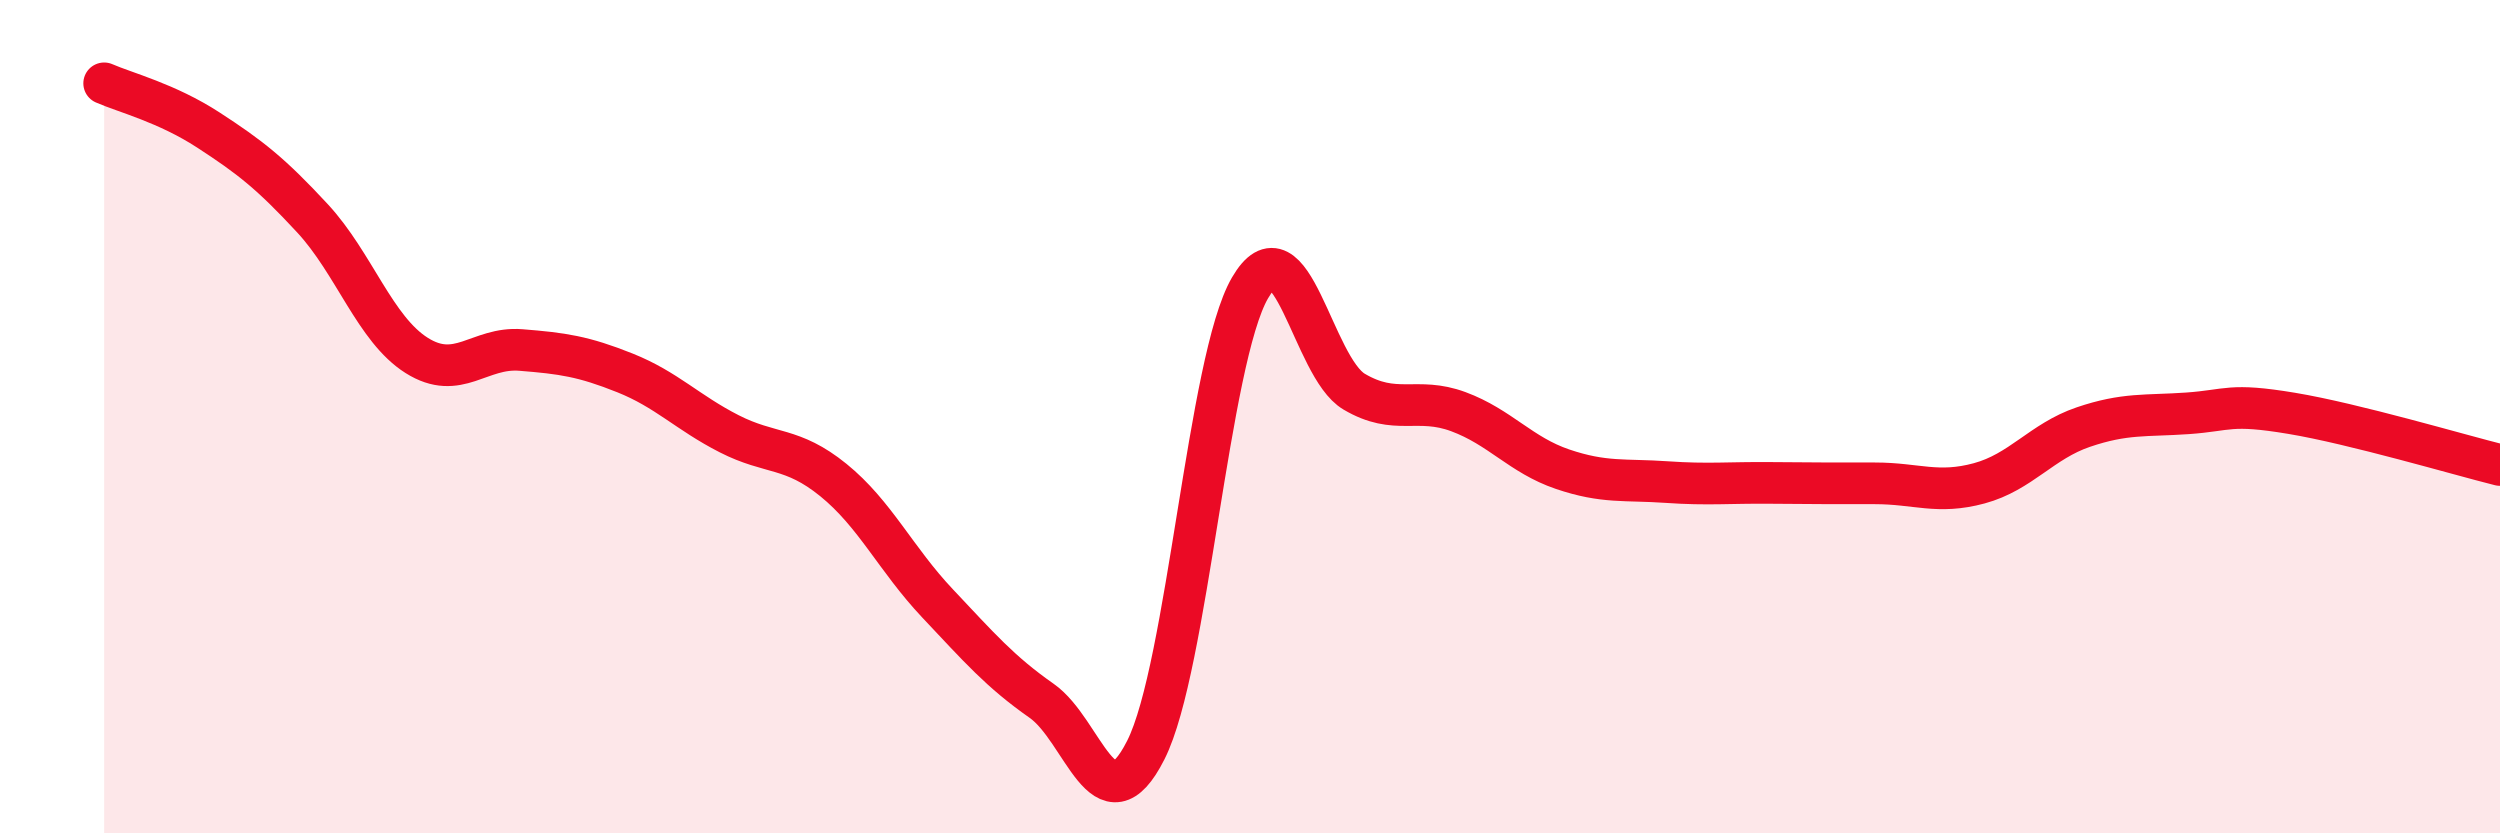
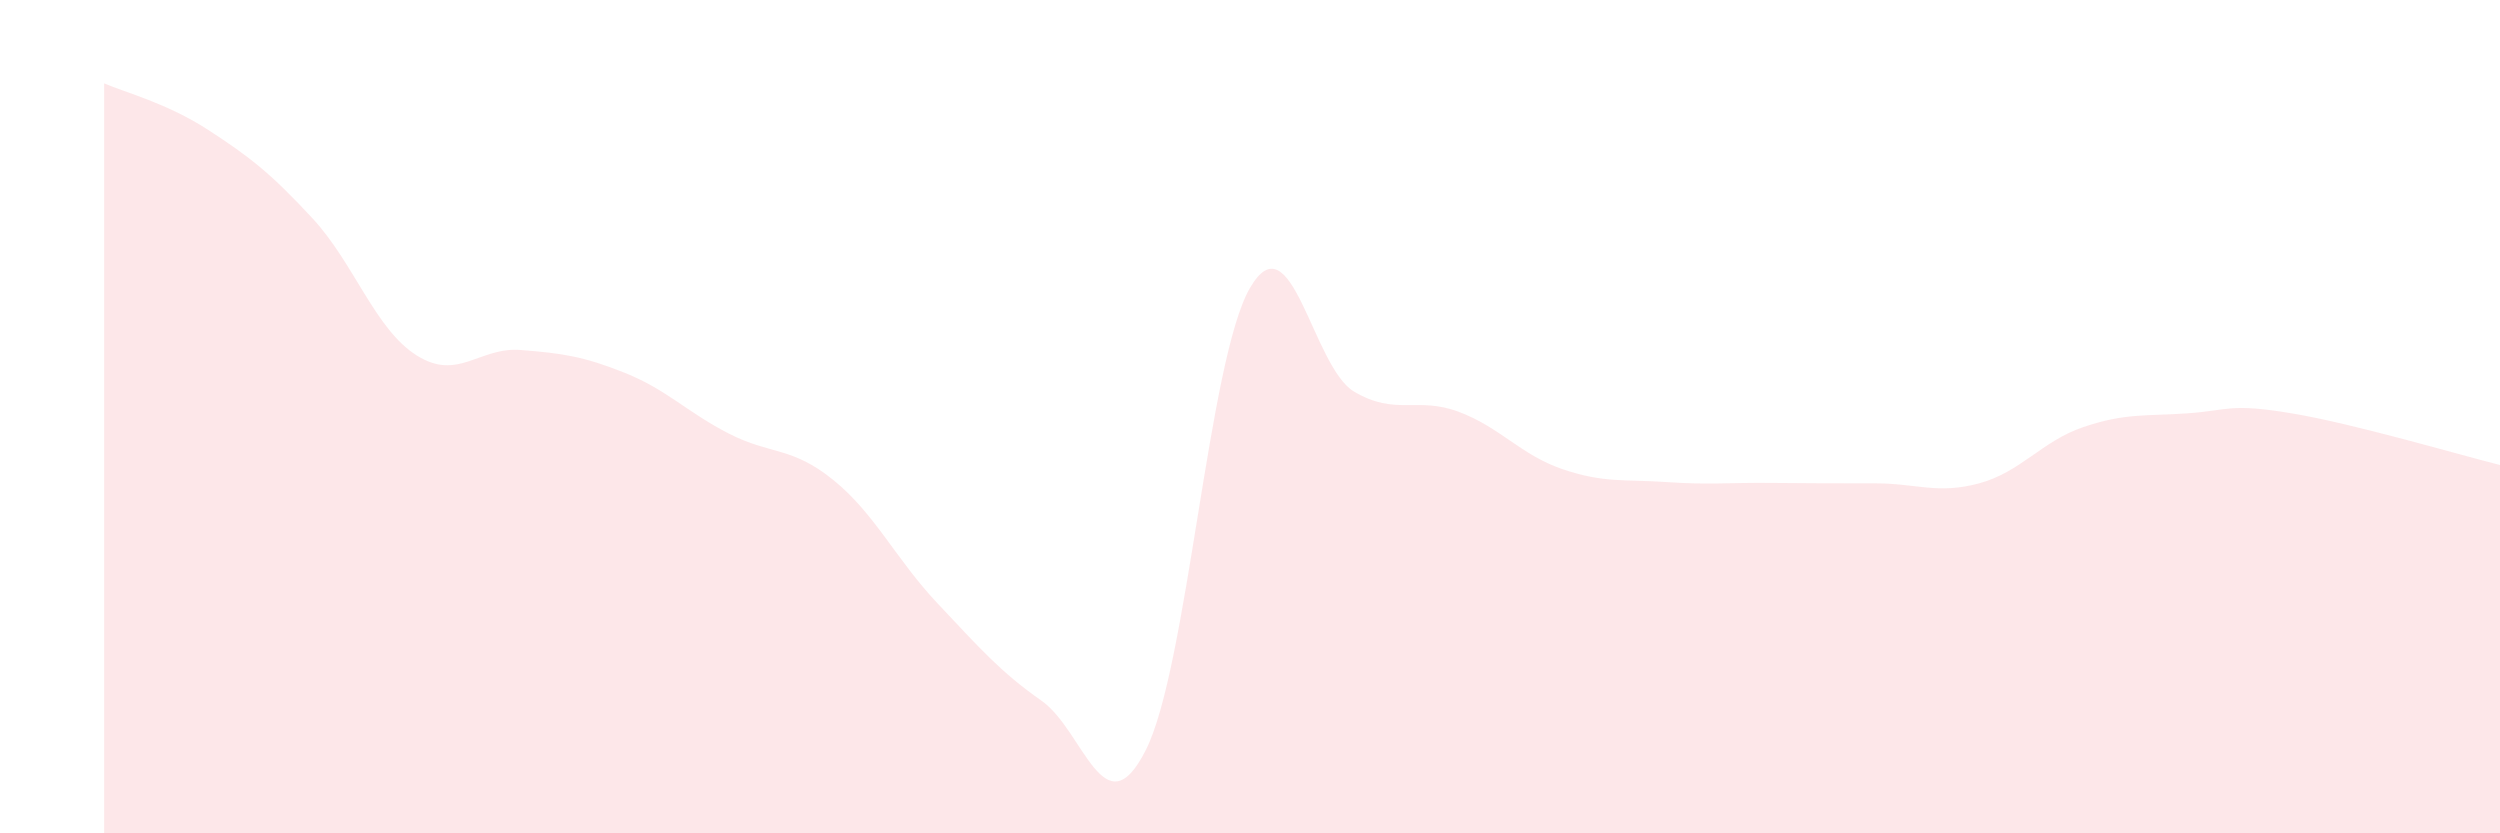
<svg xmlns="http://www.w3.org/2000/svg" width="60" height="20" viewBox="0 0 60 20">
  <path d="M 2.5,2 C 3,2.22 4,2.47 5,3.12 C 6,3.77 6.5,4.16 7.5,5.24 C 8.5,6.32 9,7.9 10,8.53 C 11,9.16 11.5,8.32 12.5,8.4 C 13.5,8.48 14,8.55 15,8.95 C 16,9.35 16.5,9.9 17.5,10.41 C 18.5,10.92 19,10.71 20,11.52 C 21,12.33 21.5,13.42 22.5,14.48 C 23.5,15.54 24,16.12 25,16.82 C 26,17.52 26.5,19.98 27.5,18 C 28.5,16.02 29,8.63 30,6.91 C 31,5.19 31.5,8.81 32.5,9.4 C 33.5,9.99 34,9.51 35,9.88 C 36,10.25 36.5,10.92 37.5,11.26 C 38.5,11.6 39,11.5 40,11.57 C 41,11.64 41.5,11.58 42.5,11.59 C 43.5,11.6 44,11.6 45,11.6 C 46,11.6 46.5,11.87 47.5,11.6 C 48.5,11.33 49,10.59 50,10.25 C 51,9.91 51.5,9.99 52.5,9.92 C 53.5,9.85 53.5,9.67 55,9.92 C 56.5,10.17 59,10.91 60,11.16L60 20L2.5 20Z" fill="#EB0A25" opacity="0.1" stroke-linecap="round" stroke-linejoin="round" />
-   <path d="M 2.5,2 C 3,2.22 4,2.47 5,3.12 C 6,3.77 6.5,4.16 7.5,5.24 C 8.5,6.32 9,7.9 10,8.53 C 11,9.16 11.5,8.32 12.5,8.4 C 13.5,8.48 14,8.55 15,8.95 C 16,9.35 16.5,9.9 17.5,10.41 C 18.5,10.92 19,10.71 20,11.52 C 21,12.33 21.5,13.42 22.5,14.48 C 23.5,15.54 24,16.12 25,16.82 C 26,17.52 26.5,19.98 27.5,18 C 28.5,16.02 29,8.63 30,6.91 C 31,5.19 31.5,8.81 32.5,9.4 C 33.5,9.99 34,9.51 35,9.88 C 36,10.25 36.5,10.92 37.5,11.26 C 38.5,11.6 39,11.5 40,11.57 C 41,11.64 41.5,11.58 42.5,11.59 C 43.5,11.6 44,11.6 45,11.6 C 46,11.6 46.5,11.87 47.5,11.6 C 48.5,11.33 49,10.59 50,10.25 C 51,9.91 51.5,9.99 52.5,9.92 C 53.5,9.85 53.5,9.67 55,9.92 C 56.5,10.17 59,10.91 60,11.16" stroke="#EB0A25" stroke-width="1" fill="none" stroke-linecap="round" stroke-linejoin="round" />
</svg>